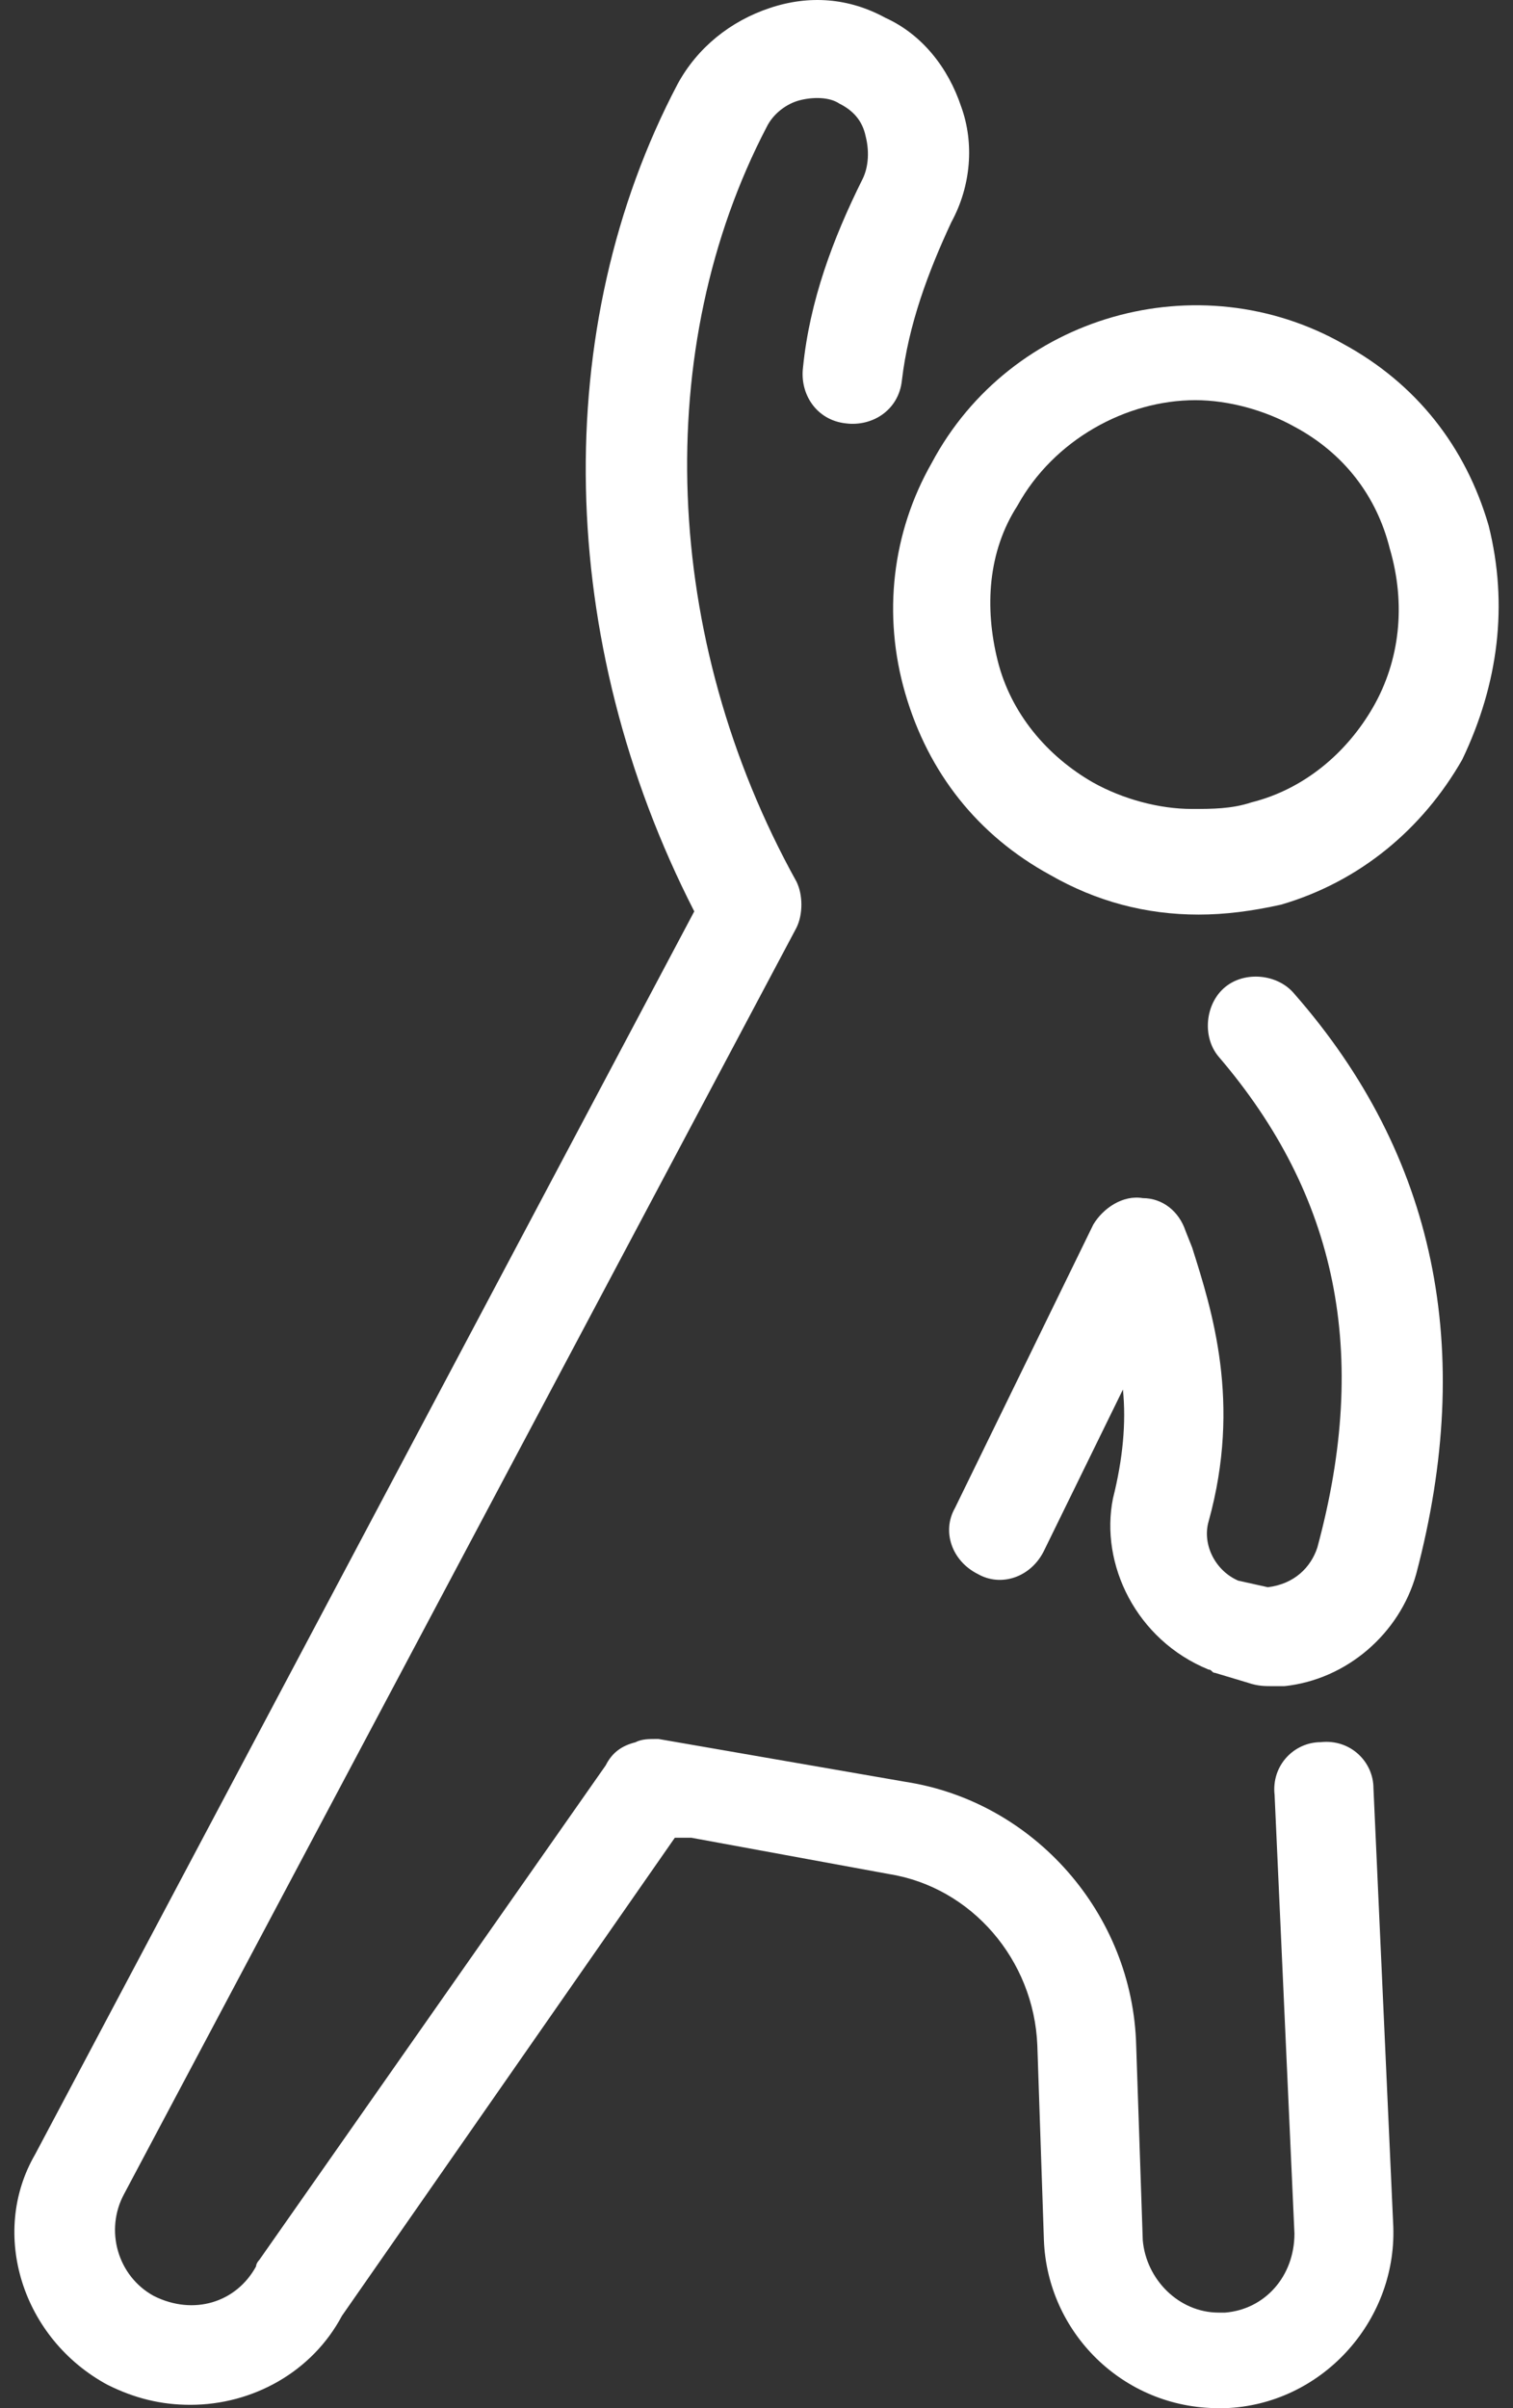
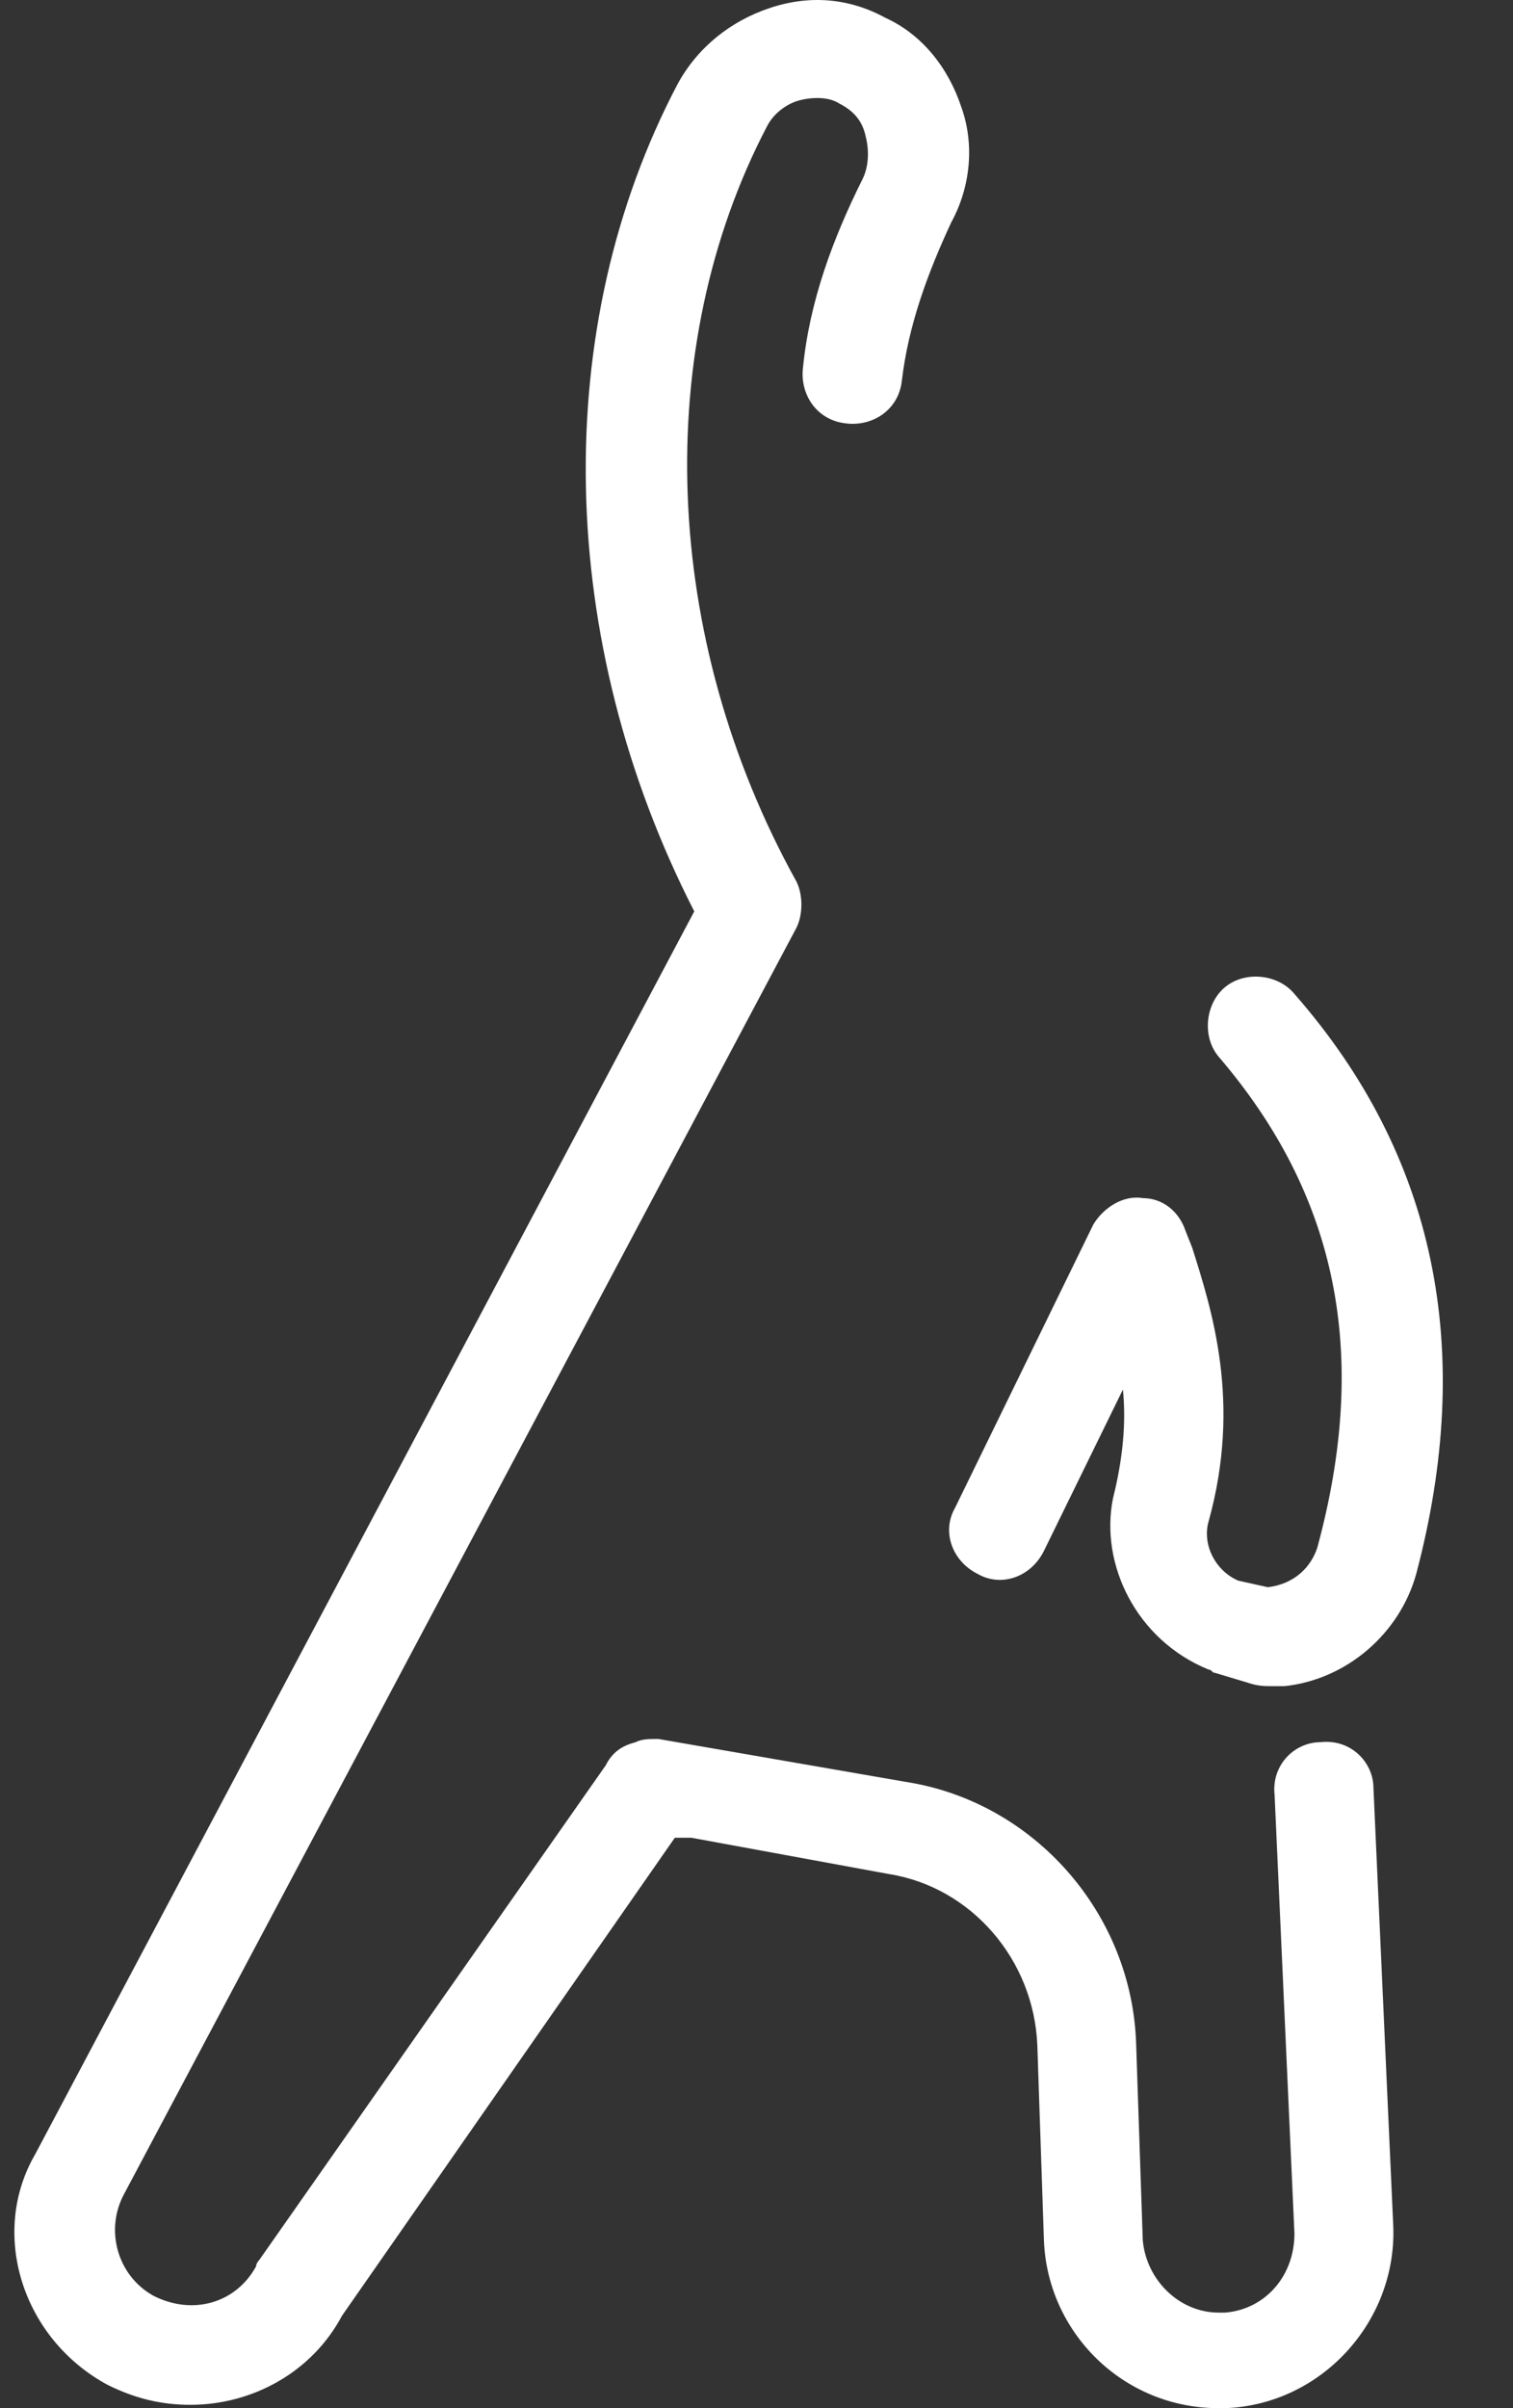
<svg xmlns="http://www.w3.org/2000/svg" width="44" height="70" viewBox="0 0 44 70" fill="none">
  <rect x="0" y="0" width="44" height="70" fill="#333333" stroke="none" />
-   <path d="M43.291 15.275C42.621 12.976 41.183 11.153 39.076 10.004C34.86 7.608 29.394 9.143 27.096 13.456C25.947 15.47 25.658 17.866 26.328 20.164C26.998 22.463 28.436 24.286 30.544 25.435C31.884 26.203 33.322 26.585 34.856 26.585C35.624 26.585 36.391 26.487 37.252 26.297C39.551 25.626 41.374 24.091 42.523 22.081C43.579 19.876 43.867 17.574 43.291 15.275ZM39.937 20.546C39.169 21.886 37.922 22.942 36.391 23.324C35.815 23.515 35.242 23.515 34.666 23.515C33.707 23.515 32.651 23.227 31.79 22.747C30.45 21.98 29.394 20.733 29.013 19.202C28.631 17.667 28.724 16.039 29.589 14.698C30.645 12.782 32.752 11.632 34.763 11.632C35.721 11.632 36.777 11.921 37.638 12.4C39.076 13.167 40.034 14.414 40.416 15.945C40.895 17.574 40.704 19.206 39.937 20.546Z" fill="white" />
  <path d="M35.145 48.53C35.243 48.53 35.243 48.627 35.336 48.627L36.295 48.915C36.583 49.013 36.774 49.013 37.062 49.013H37.35C39.17 48.822 40.705 47.478 41.184 45.756C42.91 39.238 41.761 33.585 37.639 28.886C37.16 28.31 36.201 28.216 35.625 28.695C35.048 29.174 34.954 30.133 35.434 30.709C38.885 34.734 39.844 39.335 38.309 44.987C38.118 45.564 37.639 46.043 36.871 46.137L36.01 45.946C35.34 45.658 34.954 44.89 35.149 44.22C36.108 40.768 35.246 38.088 34.67 36.265L34.479 35.785C34.288 35.209 33.809 34.827 33.232 34.827C32.656 34.73 32.083 35.115 31.795 35.594L27.77 43.838C27.388 44.508 27.673 45.373 28.44 45.755C29.11 46.137 29.975 45.852 30.357 45.085L32.656 40.39C32.753 41.349 32.656 42.404 32.367 43.554C31.982 45.463 33.038 47.669 35.145 48.53Z" fill="white" />
  <path d="M3.137 69.326C3.905 69.708 4.672 69.903 5.533 69.903C7.353 69.903 9.079 68.944 9.944 67.316L19.625 53.419H20.104L25.855 54.475C28.251 54.857 30.07 56.968 30.167 59.458L30.358 65.111C30.456 67.795 32.657 70 35.438 70H35.629C38.407 69.903 40.612 67.507 40.519 64.729L39.942 51.981C39.942 51.214 39.272 50.544 38.407 50.641C37.64 50.641 36.97 51.311 37.067 52.176L37.644 64.924C37.644 66.17 36.782 67.129 35.629 67.222H35.438C34.289 67.222 33.331 66.264 33.233 65.115L33.042 59.462C32.945 55.628 30.07 52.371 26.334 51.794L19.146 50.548C18.858 50.548 18.667 50.548 18.476 50.645C18.094 50.742 17.806 50.933 17.615 51.315L7.544 65.687C7.544 65.687 7.447 65.785 7.447 65.878C6.87 66.934 5.627 67.316 4.474 66.739C3.418 66.163 3.037 64.823 3.613 63.767L23.162 26.967C23.353 26.585 23.353 26.008 23.162 25.626C19.231 18.536 18.947 10.101 22.301 3.681C22.492 3.299 22.878 3.011 23.26 2.914C23.642 2.816 24.121 2.816 24.409 3.011C24.791 3.202 25.079 3.49 25.176 3.97C25.274 4.351 25.274 4.831 25.079 5.216C24.218 6.942 23.544 8.761 23.353 10.678C23.256 11.446 23.735 12.213 24.6 12.307C25.367 12.404 26.135 11.925 26.228 11.06C26.419 9.432 26.996 7.897 27.666 6.459C28.242 5.403 28.336 4.16 27.954 3.105C27.572 1.955 26.805 0.997 25.749 0.518C24.693 -0.059 23.544 -0.152 22.395 0.23C21.245 0.611 20.287 1.379 19.71 2.435C15.974 9.525 16.165 18.629 20.19 26.492L1.022 62.622C-0.314 64.921 0.644 67.987 3.137 69.327L3.137 69.326Z" fill="white" />
</svg>